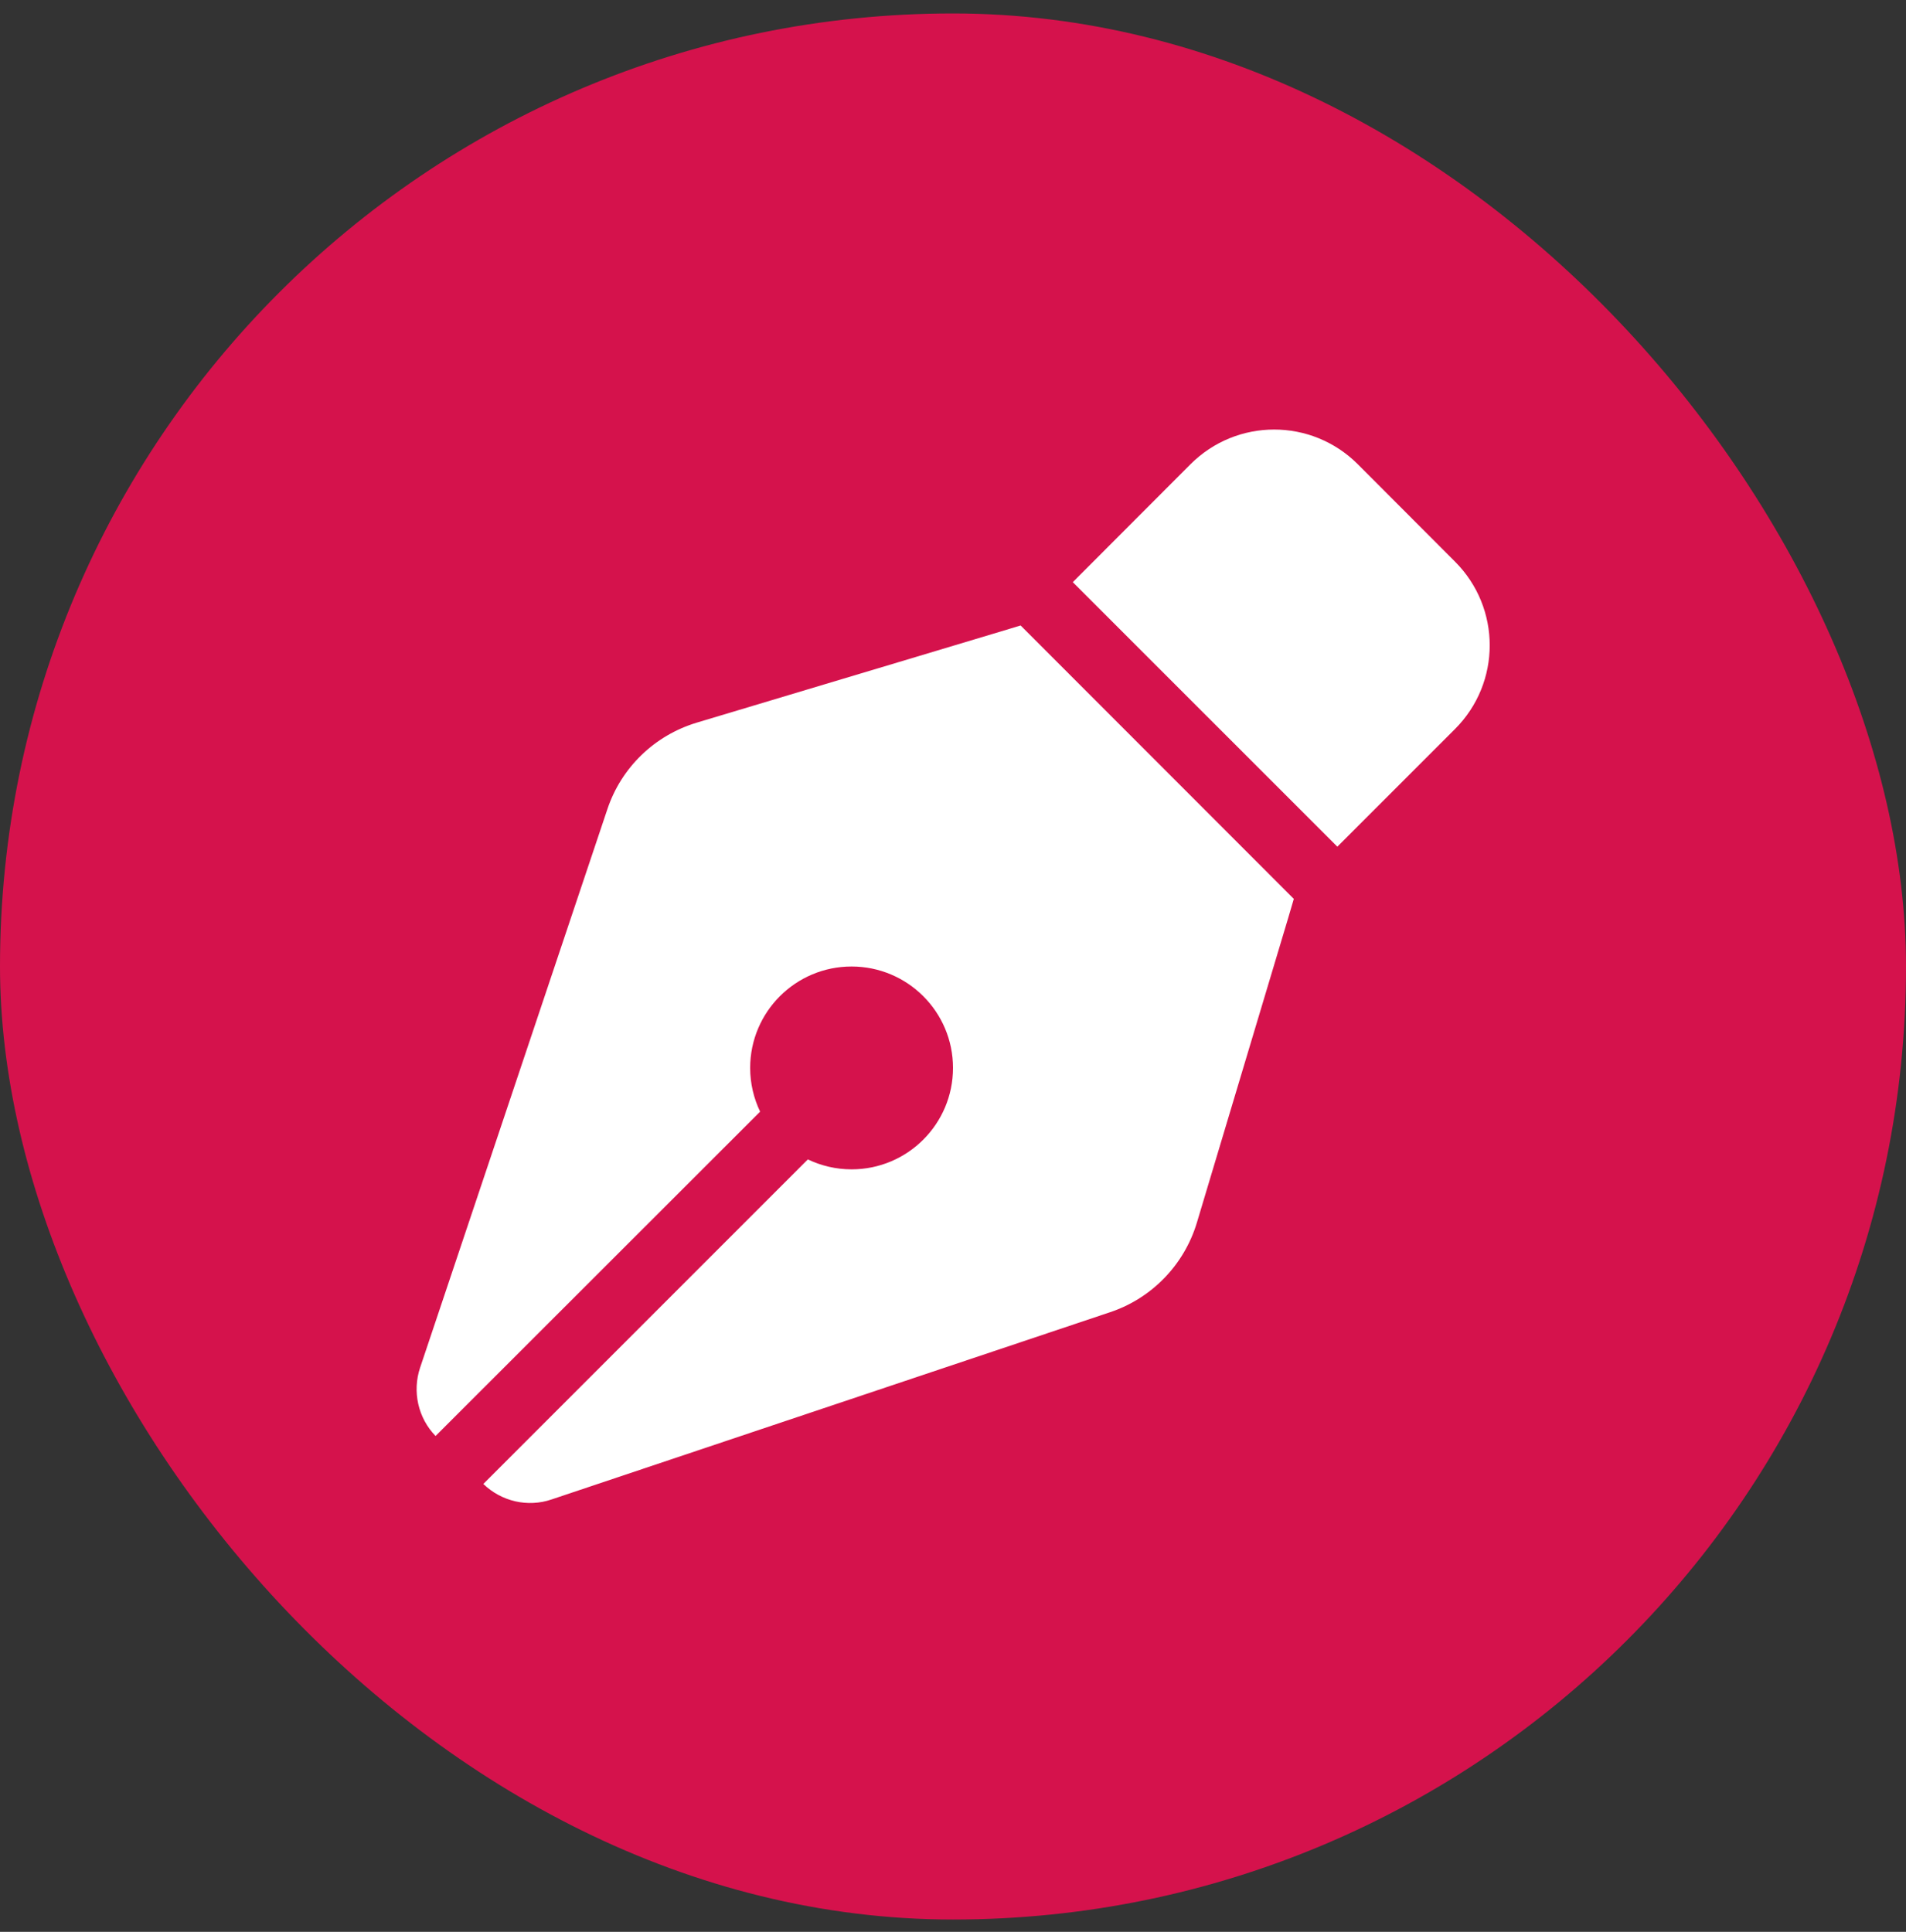
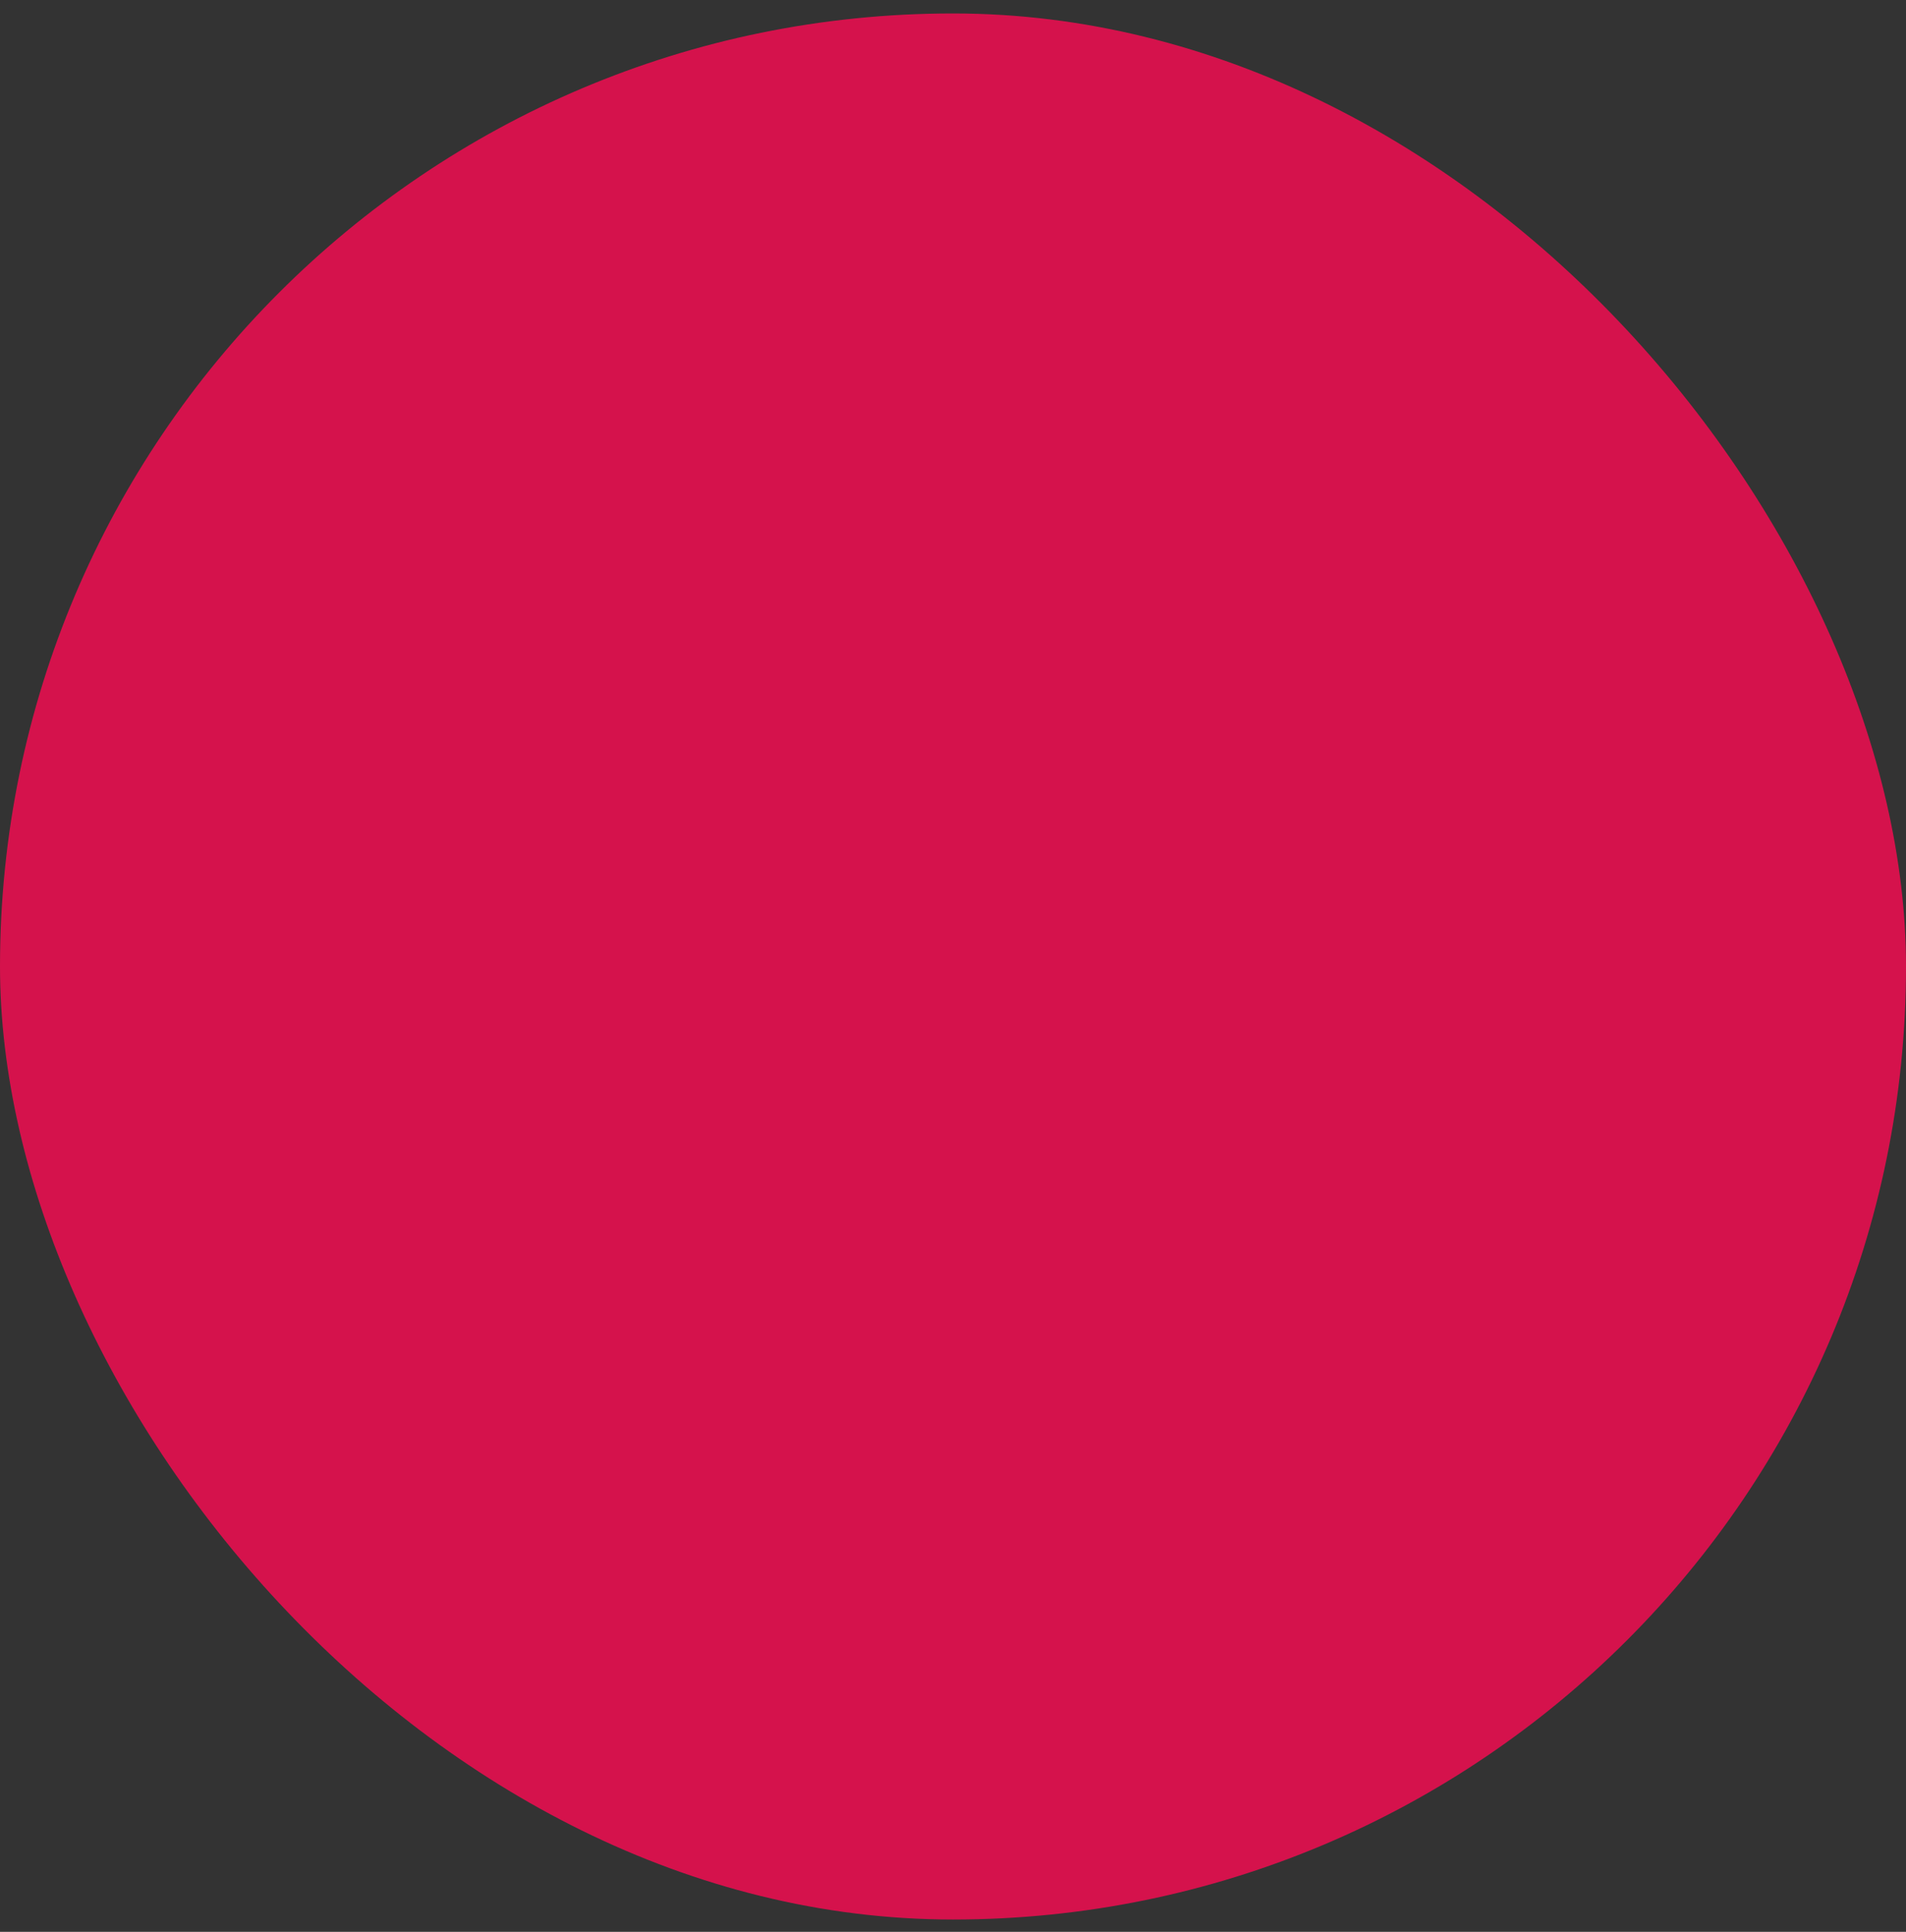
<svg xmlns="http://www.w3.org/2000/svg" width="74" height="75" viewBox="0 0 74 75" fill="none">
  <rect x="0" y="0" width="74" height="75" fill="#333333" stroke="none" />
  <rect y="0.522" width="74" height="74" rx="37" fill="#D5124C" />
  <g clip-path="url(#clip0_39_2150)">
-     <path d="M46.22 18.024L41.651 22.601L51.922 32.871L56.491 28.302C58.287 26.506 58.287 23.602 56.491 21.805L52.717 18.024C50.921 16.227 48.017 16.227 46.22 18.024ZM39.625 24.283L38.87 24.512L27.05 28.056C25.417 28.548 24.121 29.795 23.58 31.419L16.312 53.092C16 54.019 16.23 55.053 16.911 55.75L29.511 43.158C29.265 42.641 29.125 42.067 29.125 41.46C29.125 39.286 30.889 37.523 33.062 37.523C35.236 37.523 37 39.286 37 41.46C37 43.634 35.236 45.398 33.062 45.398C32.456 45.398 31.881 45.258 31.364 45.012L18.765 57.612C19.47 58.293 20.495 58.531 21.422 58.211L43.103 50.943C44.719 50.401 45.974 49.105 46.467 47.473L50.01 35.652L50.232 34.898L39.625 24.283Z" fill="white" />
+     <path d="M46.22 18.024L41.651 22.601L51.922 32.871L56.491 28.302C58.287 26.506 58.287 23.602 56.491 21.805L52.717 18.024C50.921 16.227 48.017 16.227 46.22 18.024ZM39.625 24.283L38.87 24.512L27.05 28.056C25.417 28.548 24.121 29.795 23.58 31.419L16.312 53.092C16 54.019 16.23 55.053 16.911 55.75C29.265 42.641 29.125 42.067 29.125 41.46C29.125 39.286 30.889 37.523 33.062 37.523C35.236 37.523 37 39.286 37 41.46C37 43.634 35.236 45.398 33.062 45.398C32.456 45.398 31.881 45.258 31.364 45.012L18.765 57.612C19.47 58.293 20.495 58.531 21.422 58.211L43.103 50.943C44.719 50.401 45.974 49.105 46.467 47.473L50.01 35.652L50.232 34.898L39.625 24.283Z" fill="white" />
  </g>
  <defs>
    <clipPath id="clip0_39_2150">
-       <rect width="42" height="42" fill="white" transform="translate(16 16.523)" />
-     </clipPath>
+       </clipPath>
  </defs>
</svg>